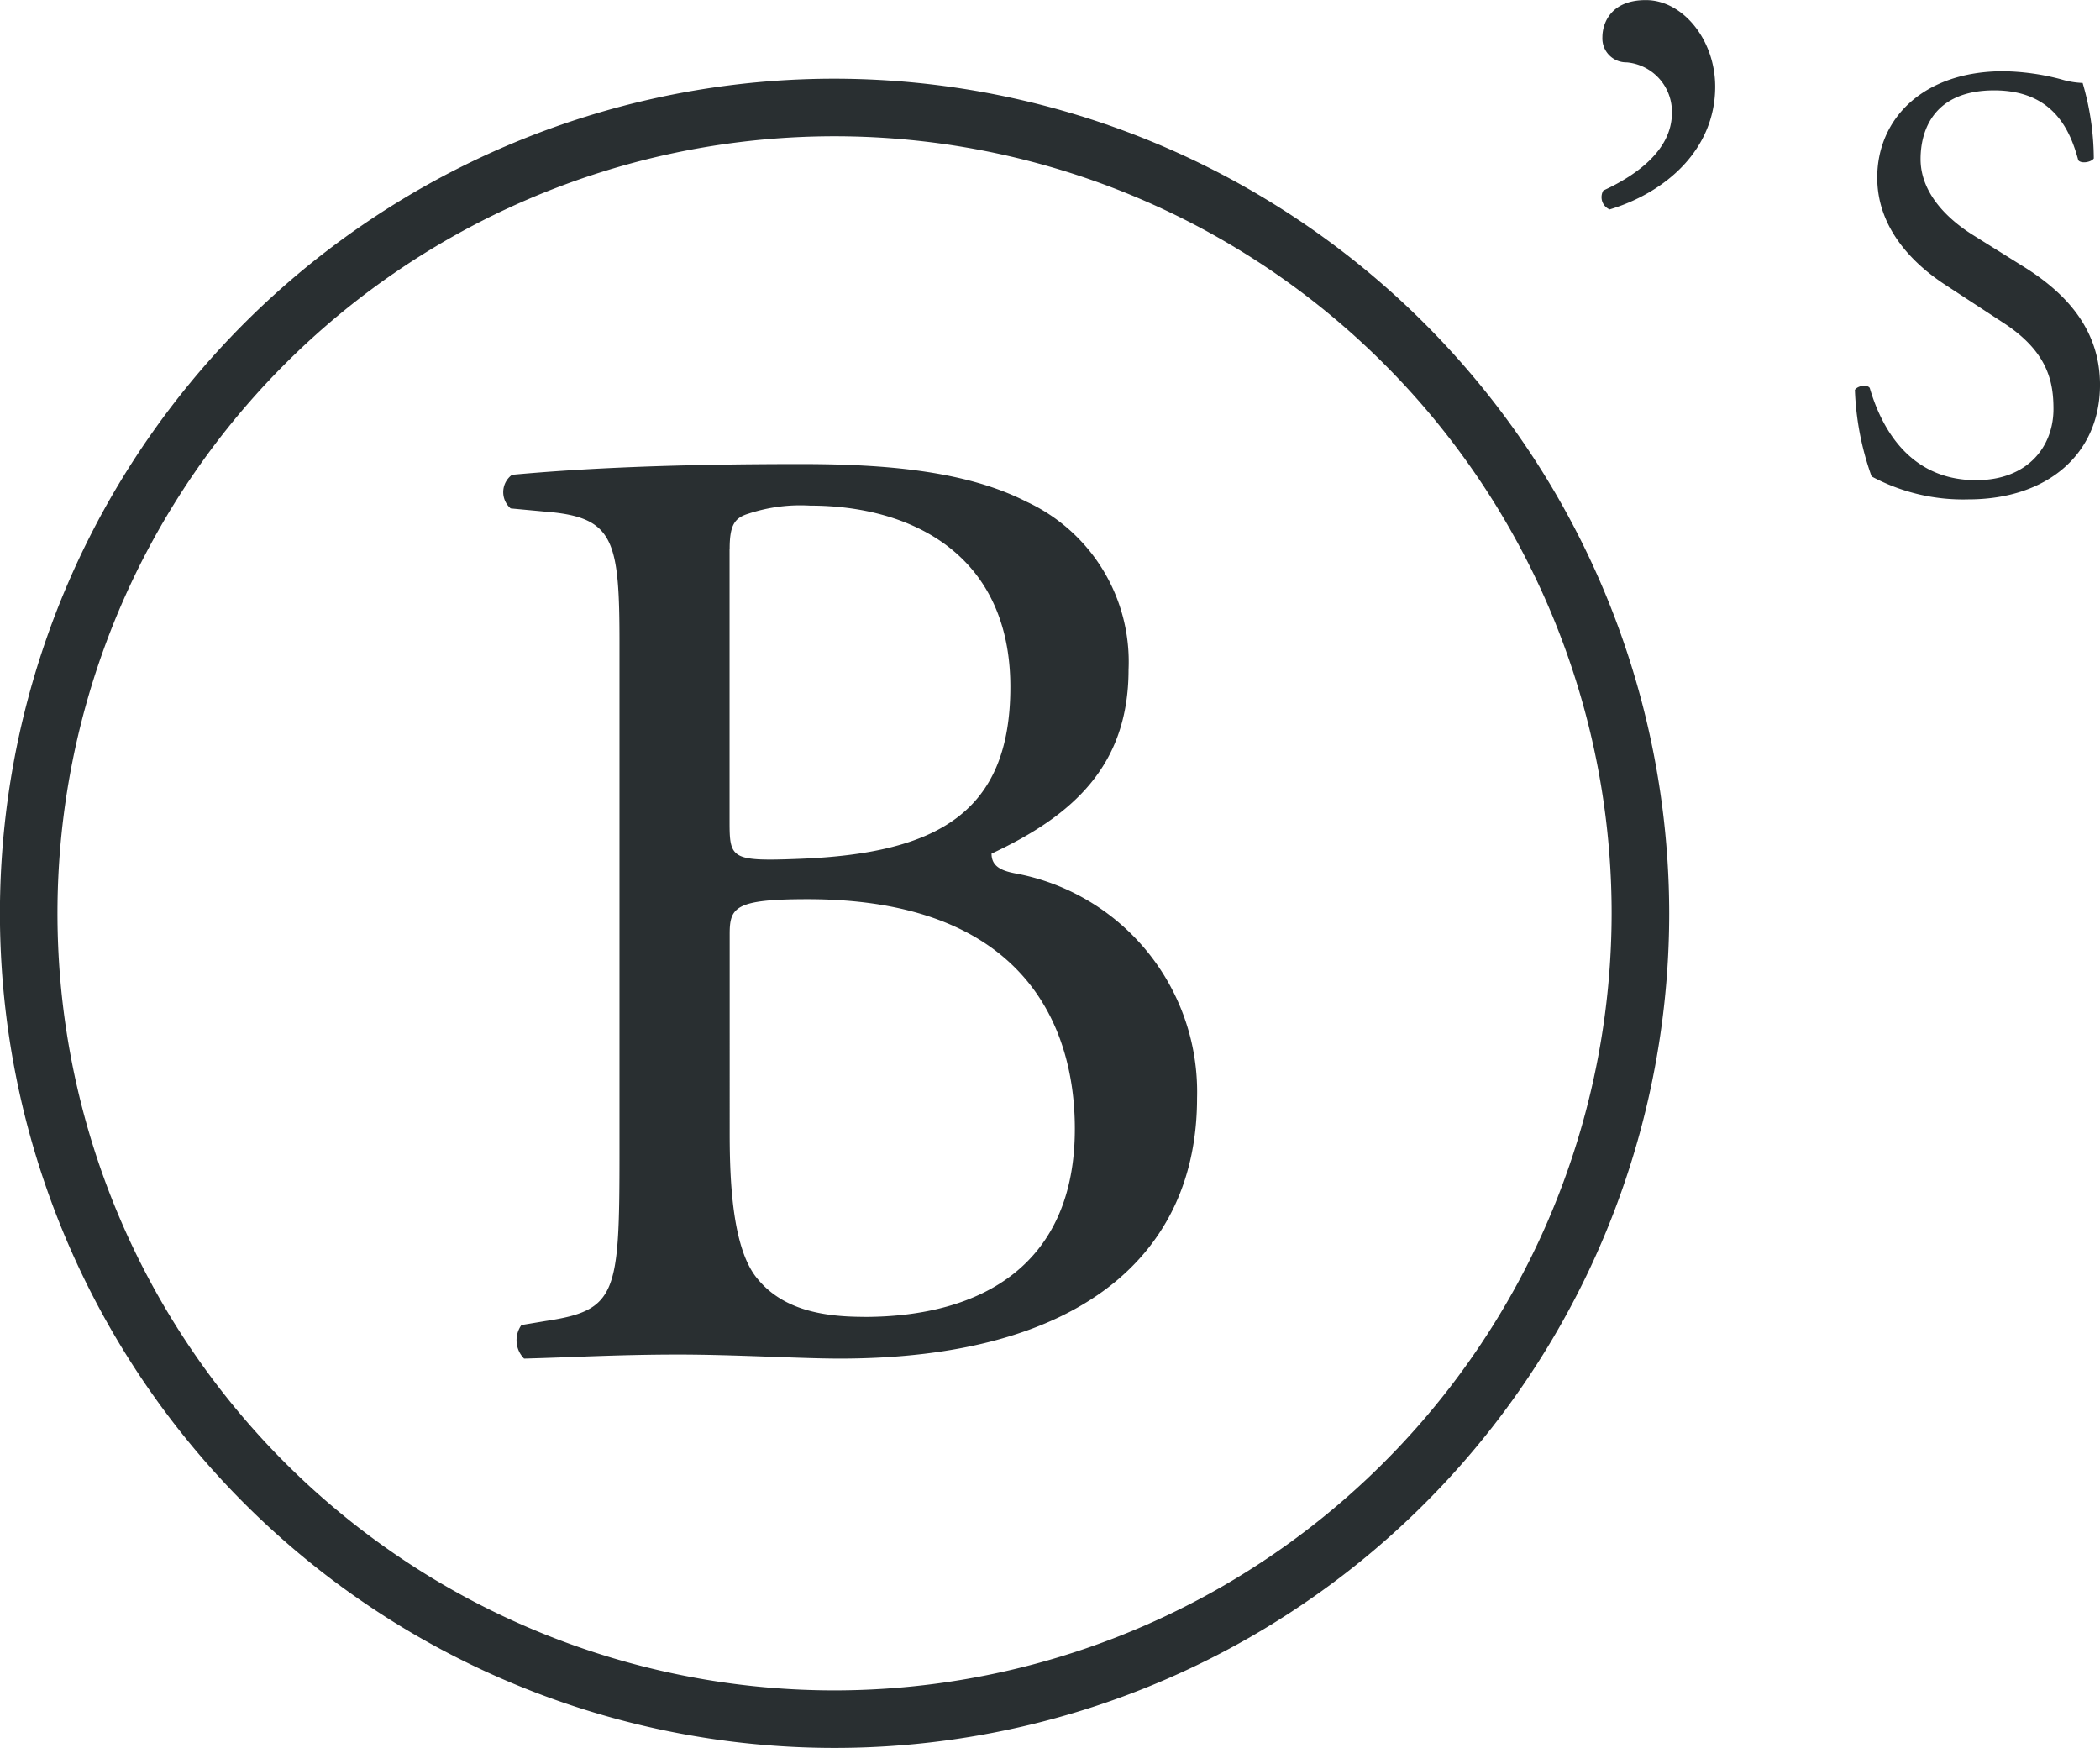
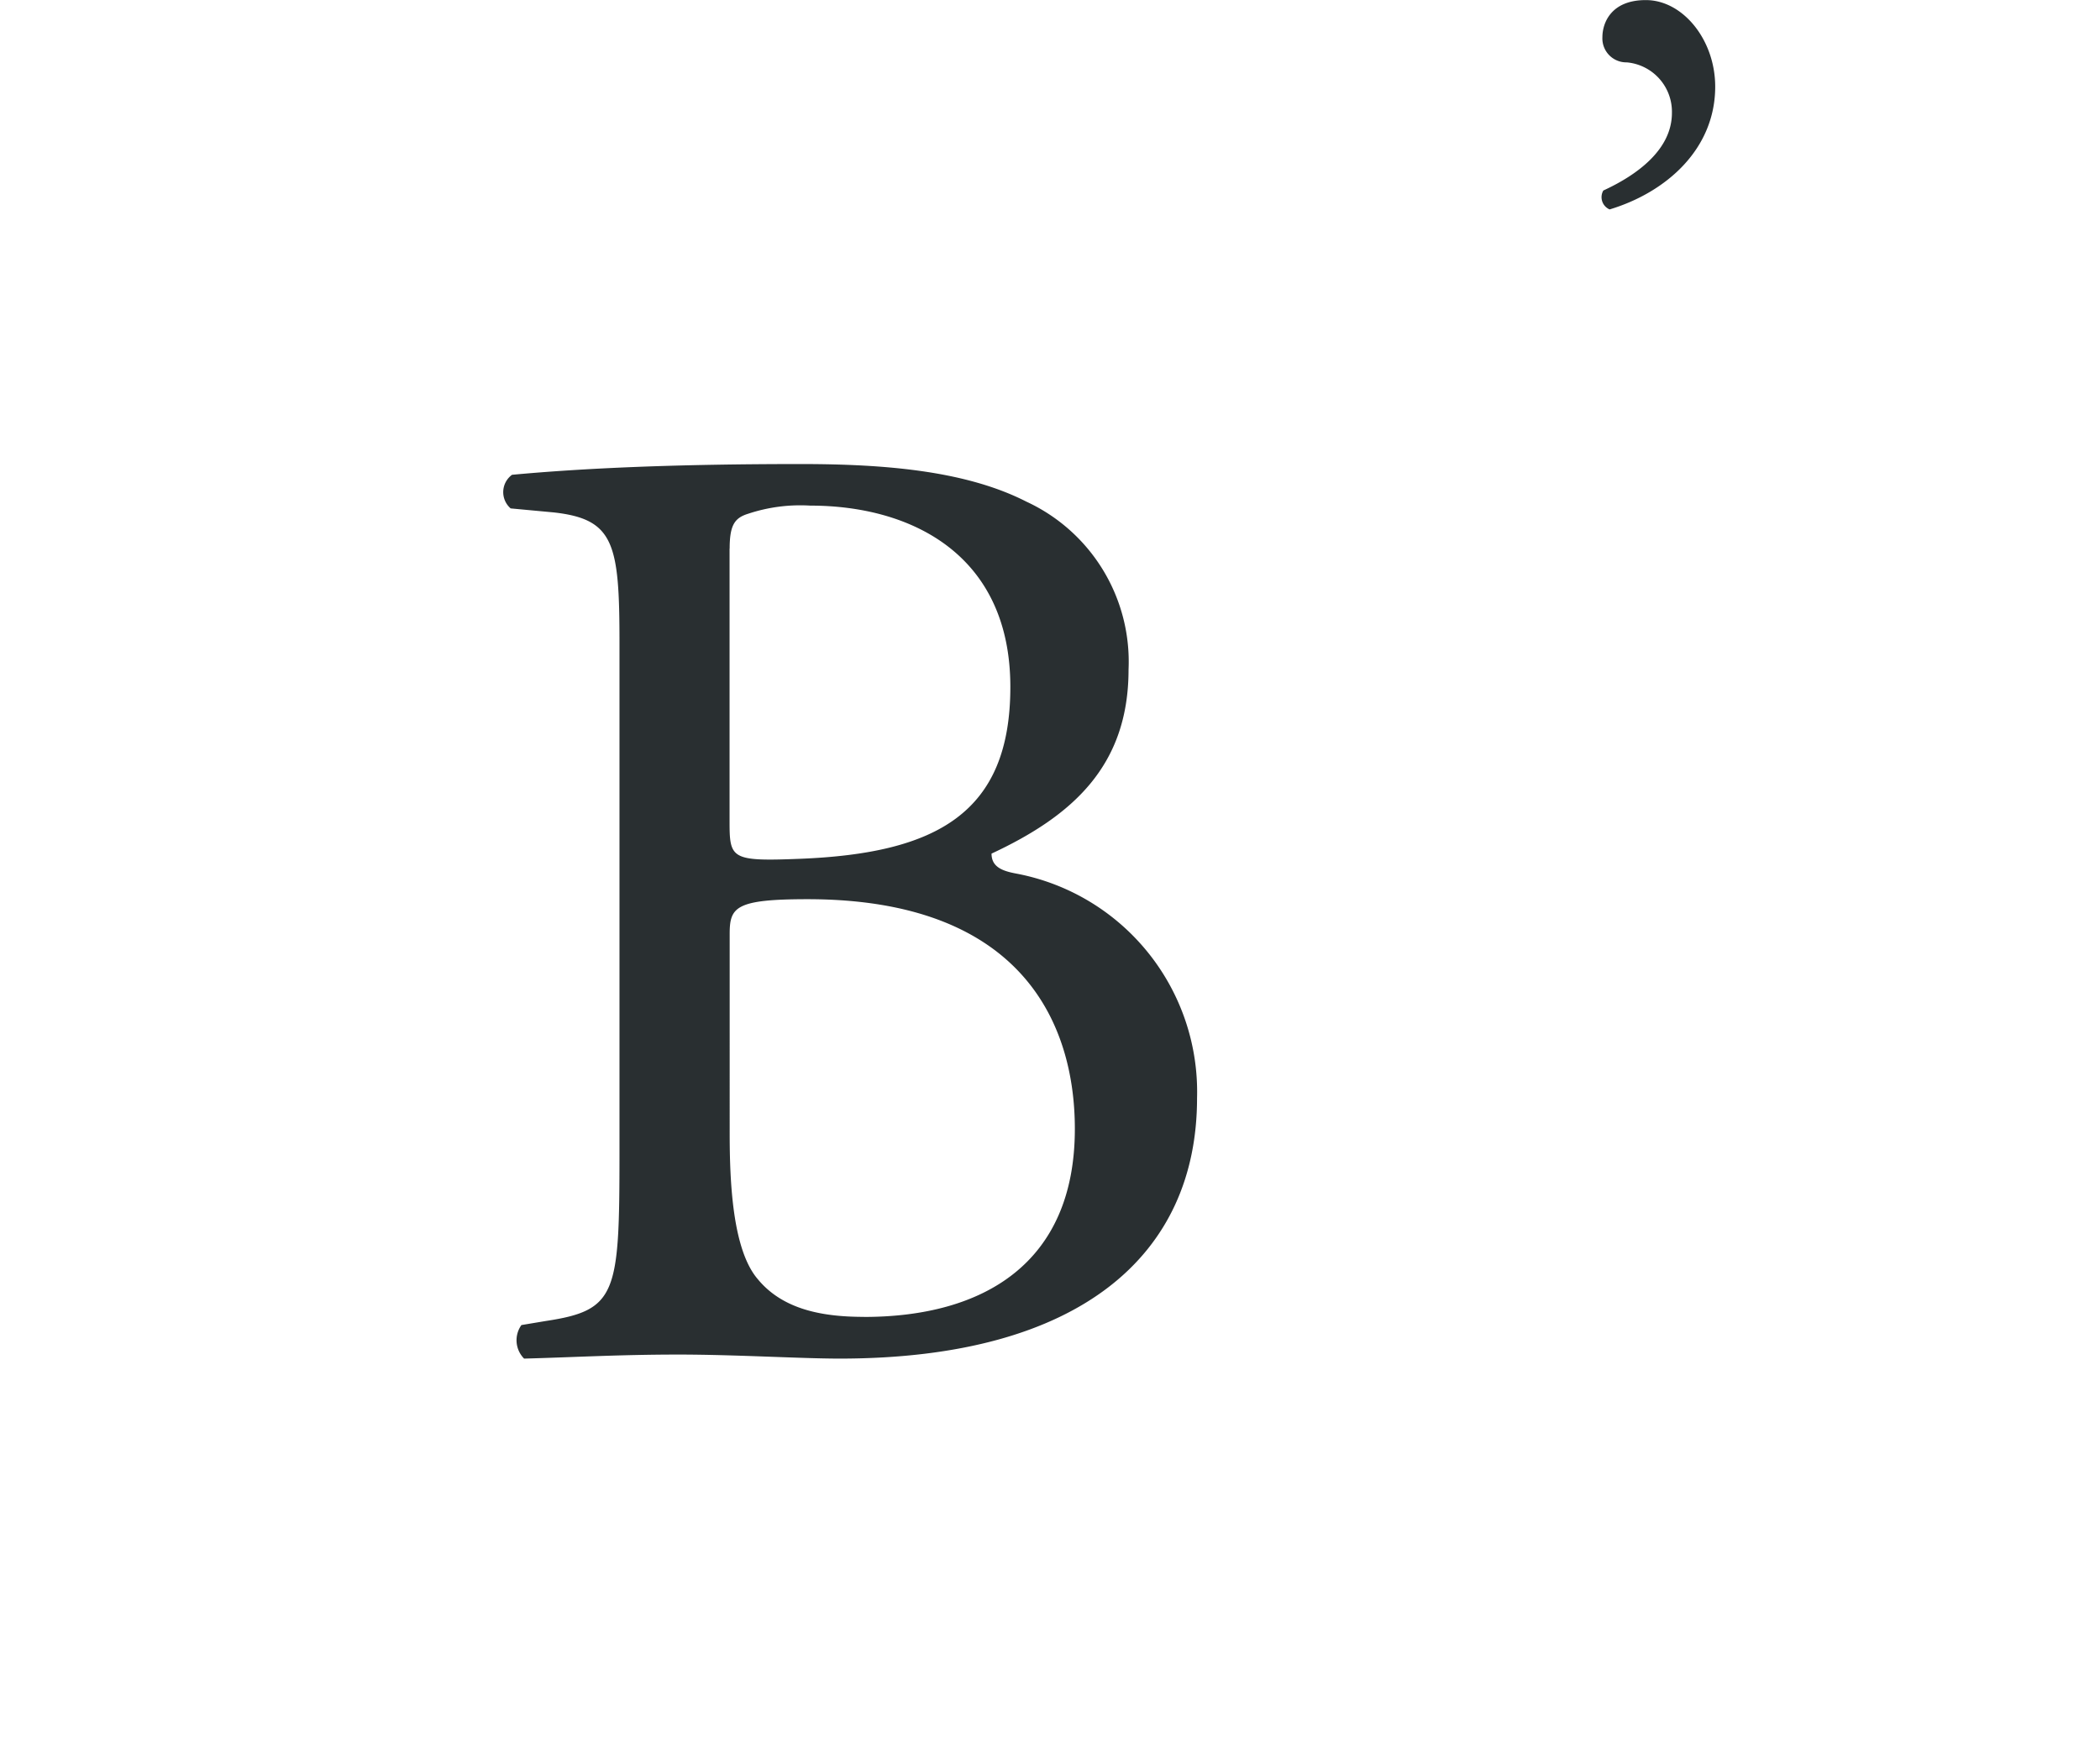
<svg xmlns="http://www.w3.org/2000/svg" width="120.139" height="100" viewBox="0 0 120.139 100">
  <g transform="translate(0 0)">
    <g transform="translate(91.61 0)">
      <path d="M74.581,4.957c0,3.564-2.787,6.043-6.04,7.024A.763.763,0,0,1,68.18,10.9c1.91-.878,3.925-2.326,3.925-4.441a2.836,2.836,0,0,0-2.583-2.891,1.37,1.37,0,0,1-1.394-1.445c0-.775.466-2.118,2.479-2.118C72.724,0,74.581,2.272,74.581,4.957Z" transform="translate(-68.066 0)" fill="#292f31" />
    </g>
    <g transform="translate(106.12 4.078)">
-       <path d="M85.325,27.521A11.043,11.043,0,0,1,79.8,26.209a16.366,16.366,0,0,1-.956-4.954c.176-.249.708-.319.849-.108.532,1.806,1.983,5.275,6.087,5.275,2.973,0,4.424-1.946,4.424-4.069,0-1.557-.318-3.291-2.9-4.956L83.944,15.2c-1.77-1.171-3.822-3.186-3.822-6.087,0-3.362,2.619-6.086,7.221-6.086a13.617,13.617,0,0,1,3.291.46,4.827,4.827,0,0,0,1.238.211,15.491,15.491,0,0,1,.639,4.318c-.141.213-.709.319-.886.106-.46-1.7-1.416-4-4.813-4-3.468,0-4.211,2.3-4.211,3.929,0,2.051,1.7,3.538,3.007,4.353l2.832,1.769c2.229,1.38,4.427,3.433,4.427,6.8C92.865,24.863,89.925,27.521,85.325,27.521Z" transform="translate(-78.847 -3.03)" fill="#292f31" />
-     </g>
+       </g>
    <g transform="translate(0 4.502)">
      <path d="M50.785,43.163c-.844-.152-1.459-.384-1.459-1.151,4.61-2.152,7.838-5,7.838-10.528a10.087,10.087,0,0,0-5.841-9.606c-3.458-1.766-8.07-2.153-12.908-2.153-7.147,0-12.371.231-16.522.615a1.231,1.231,0,0,0-.078,1.923l2.46.229c3.458.384,3.766,1.767,3.766,7.455v29.2c0,8.067-.153,8.991-4.226,9.606l-1.384.231a1.491,1.491,0,0,0,.153,1.919c2.844-.075,5.456-.231,8.838-.231,3.226,0,6.992.231,9.218.231C54.473,70.9,61.083,64.91,61.083,56A12.711,12.711,0,0,0,50.785,43.163Zm-16.441-18.6c0-1.384.308-1.766,1.075-2a9.462,9.462,0,0,1,3.533-.46c5.84,0,11.45,2.841,11.45,10.374,0,7.222-4.226,9.528-12.063,9.833-3.919.155-4,0-4-2.152v-15.6Zm7.684,43.952c-2.3,0-4.61-.384-6.071-2.152-1.46-1.69-1.612-5.61-1.612-8.377V46.62c0-1.538.308-2,4.455-2,12.219,0,15.292,7.07,15.292,13.143C54.091,65.447,48.866,68.519,42.028,68.519Z" transform="translate(7.399 2.321)" fill="#292f31" />
-       <path d="M47.747,3.345a47.749,47.749,0,1,0,47.747,47.75A47.8,47.8,0,0,0,47.747,3.345Zm0,92.206A44.456,44.456,0,1,1,92.2,51.1,44.5,44.5,0,0,1,47.747,95.551Z" transform="translate(0 -3.345)" fill="#292f31" />
    </g>
  </g>
</svg>